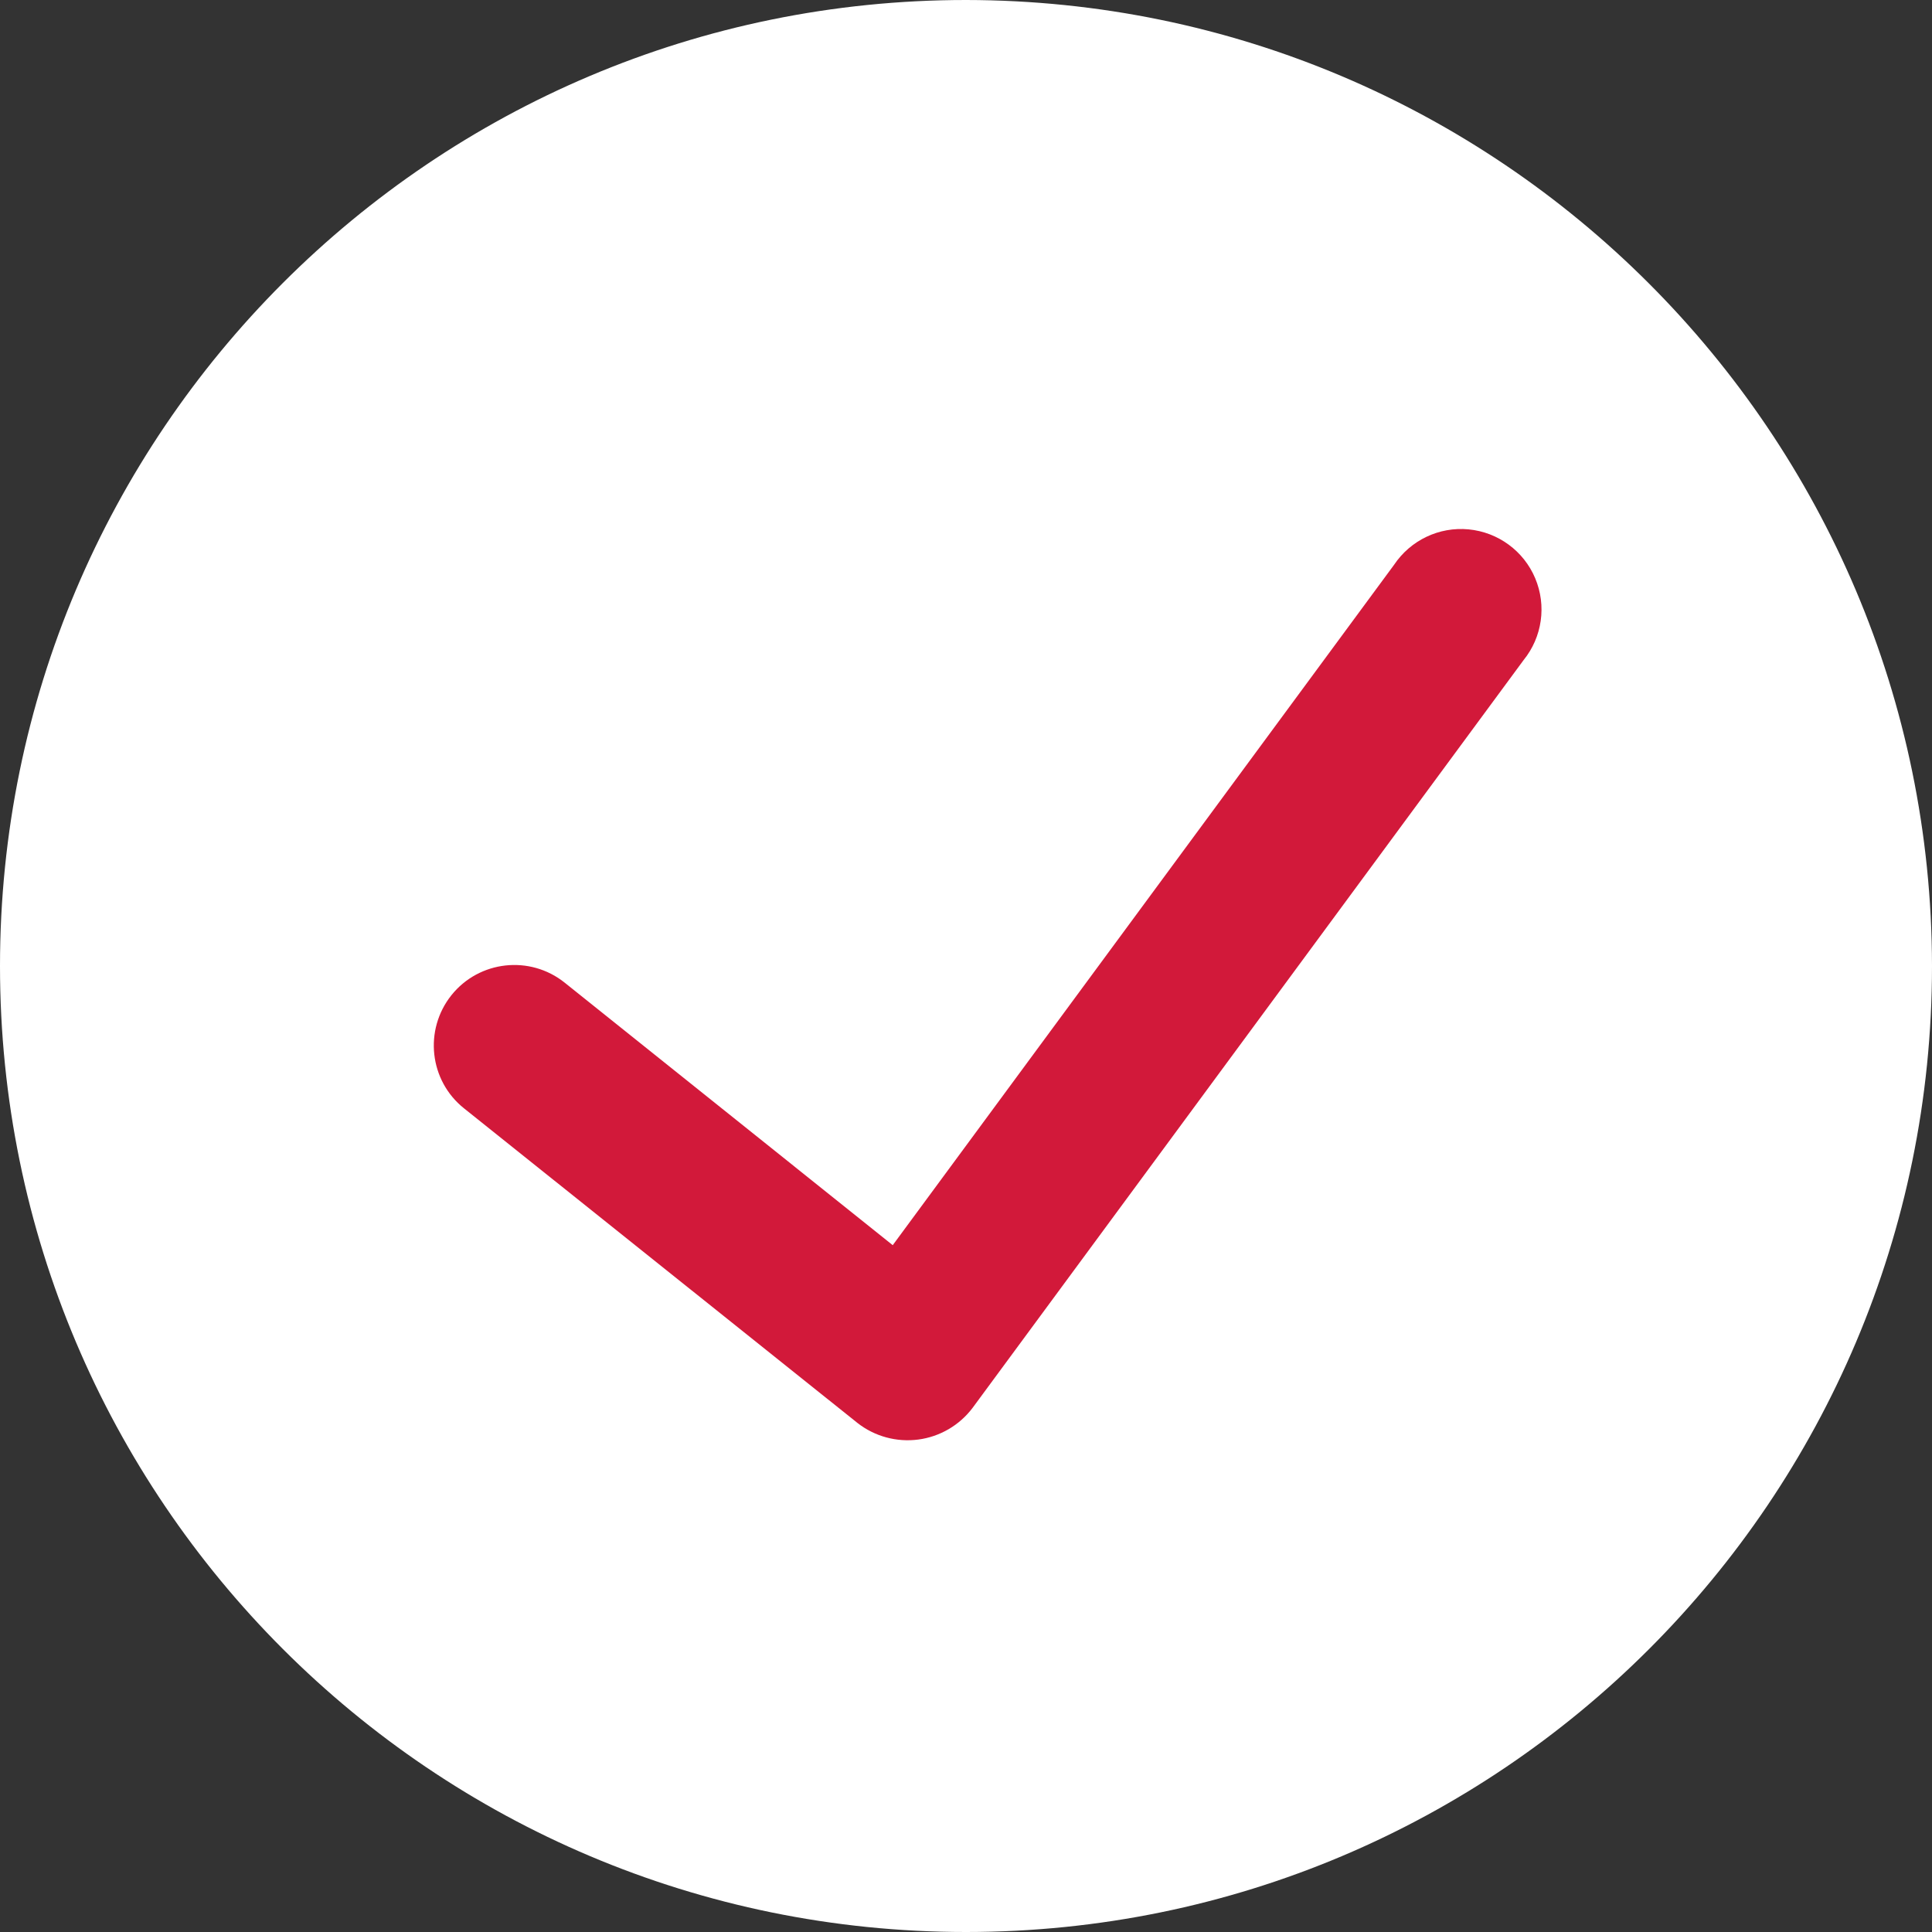
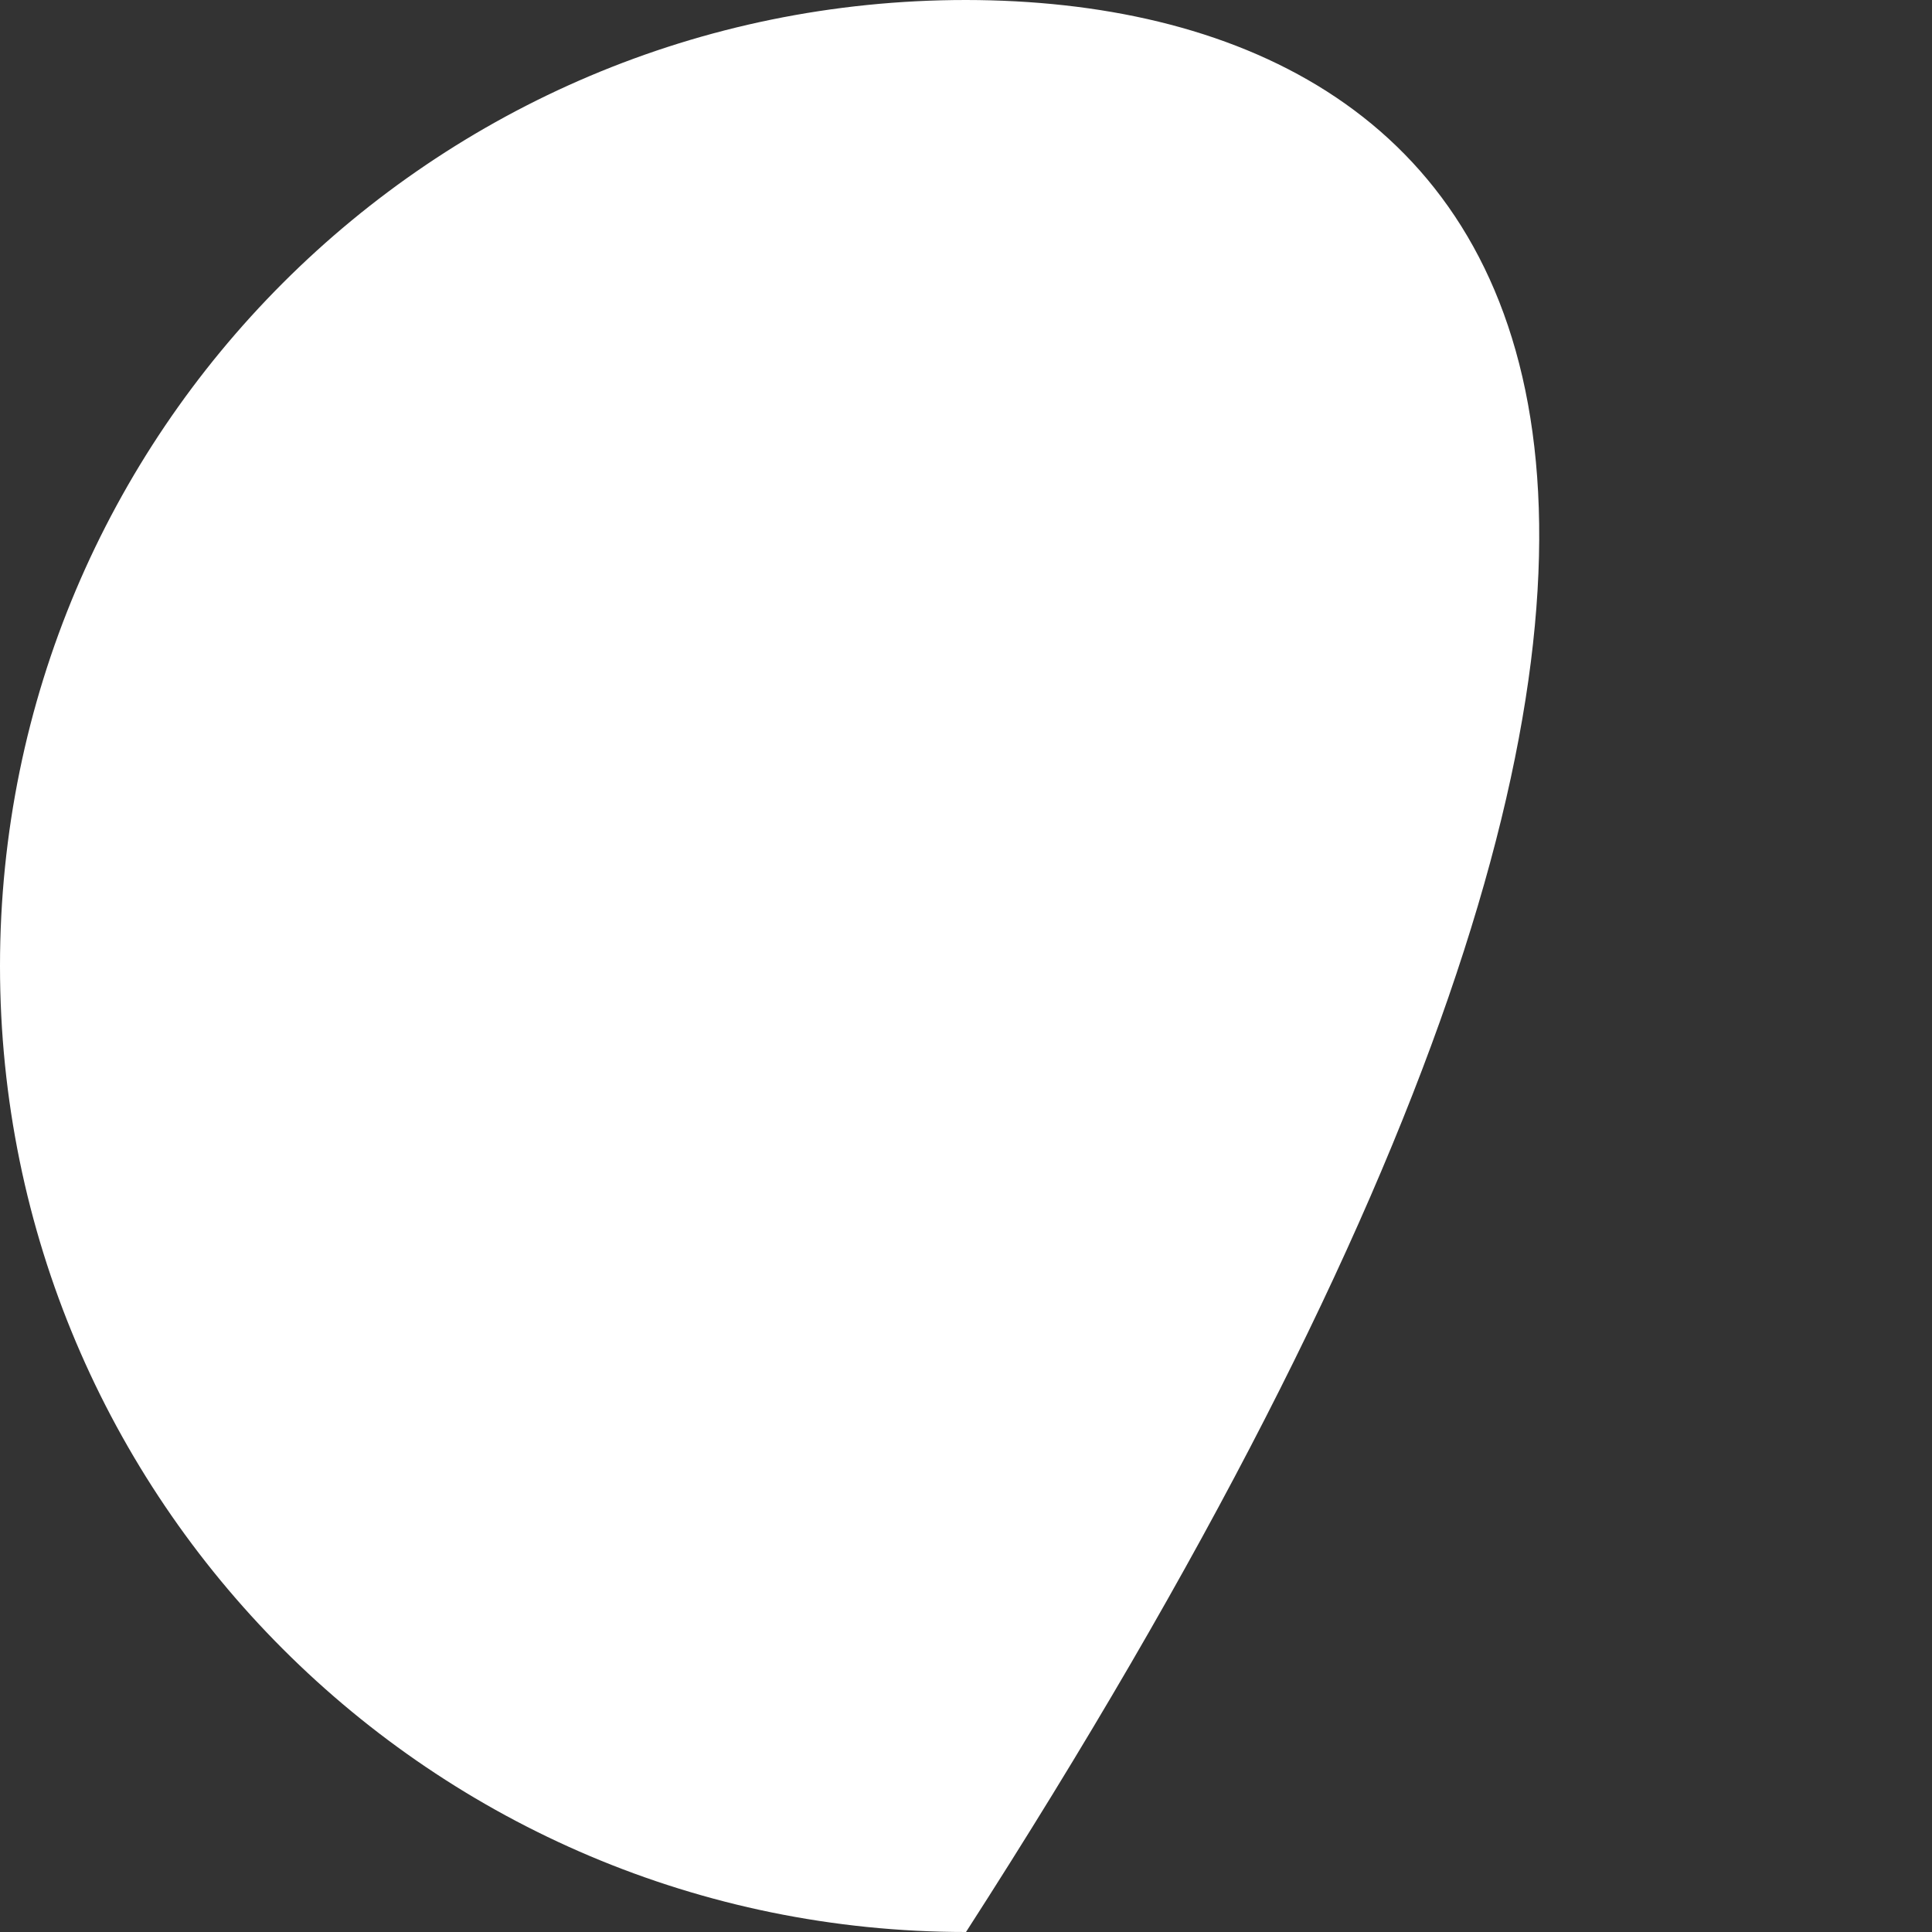
<svg xmlns="http://www.w3.org/2000/svg" width="26" height="26" viewBox="0 0 26 26" fill="none">
  <rect x="0" y="0" width="26" height="26" fill="#333333" stroke="none" />
-   <path d="M13 0C5.82 0 0 5.82 0 13C0 20.18 5.82 26 13 26C20.18 26 26 20.18 26 13C25.992 5.824 20.176 0.008 13 0Z" fill="white" />
-   <path d="M20.504 8.883L13.089 18.946C12.912 19.181 12.648 19.335 12.357 19.373C12.066 19.411 11.771 19.331 11.54 19.15L6.245 14.916C5.777 14.543 5.702 13.861 6.075 13.393C6.449 12.926 7.131 12.85 7.599 13.224L12.014 16.757L18.76 7.602C18.982 7.27 19.367 7.086 19.764 7.124C20.161 7.162 20.506 7.415 20.66 7.782C20.815 8.15 20.755 8.573 20.504 8.883Z" fill="#D2193A" />
+   <path d="M13 0C5.82 0 0 5.82 0 13C0 20.18 5.82 26 13 26C25.992 5.824 20.176 0.008 13 0Z" fill="white" />
</svg>